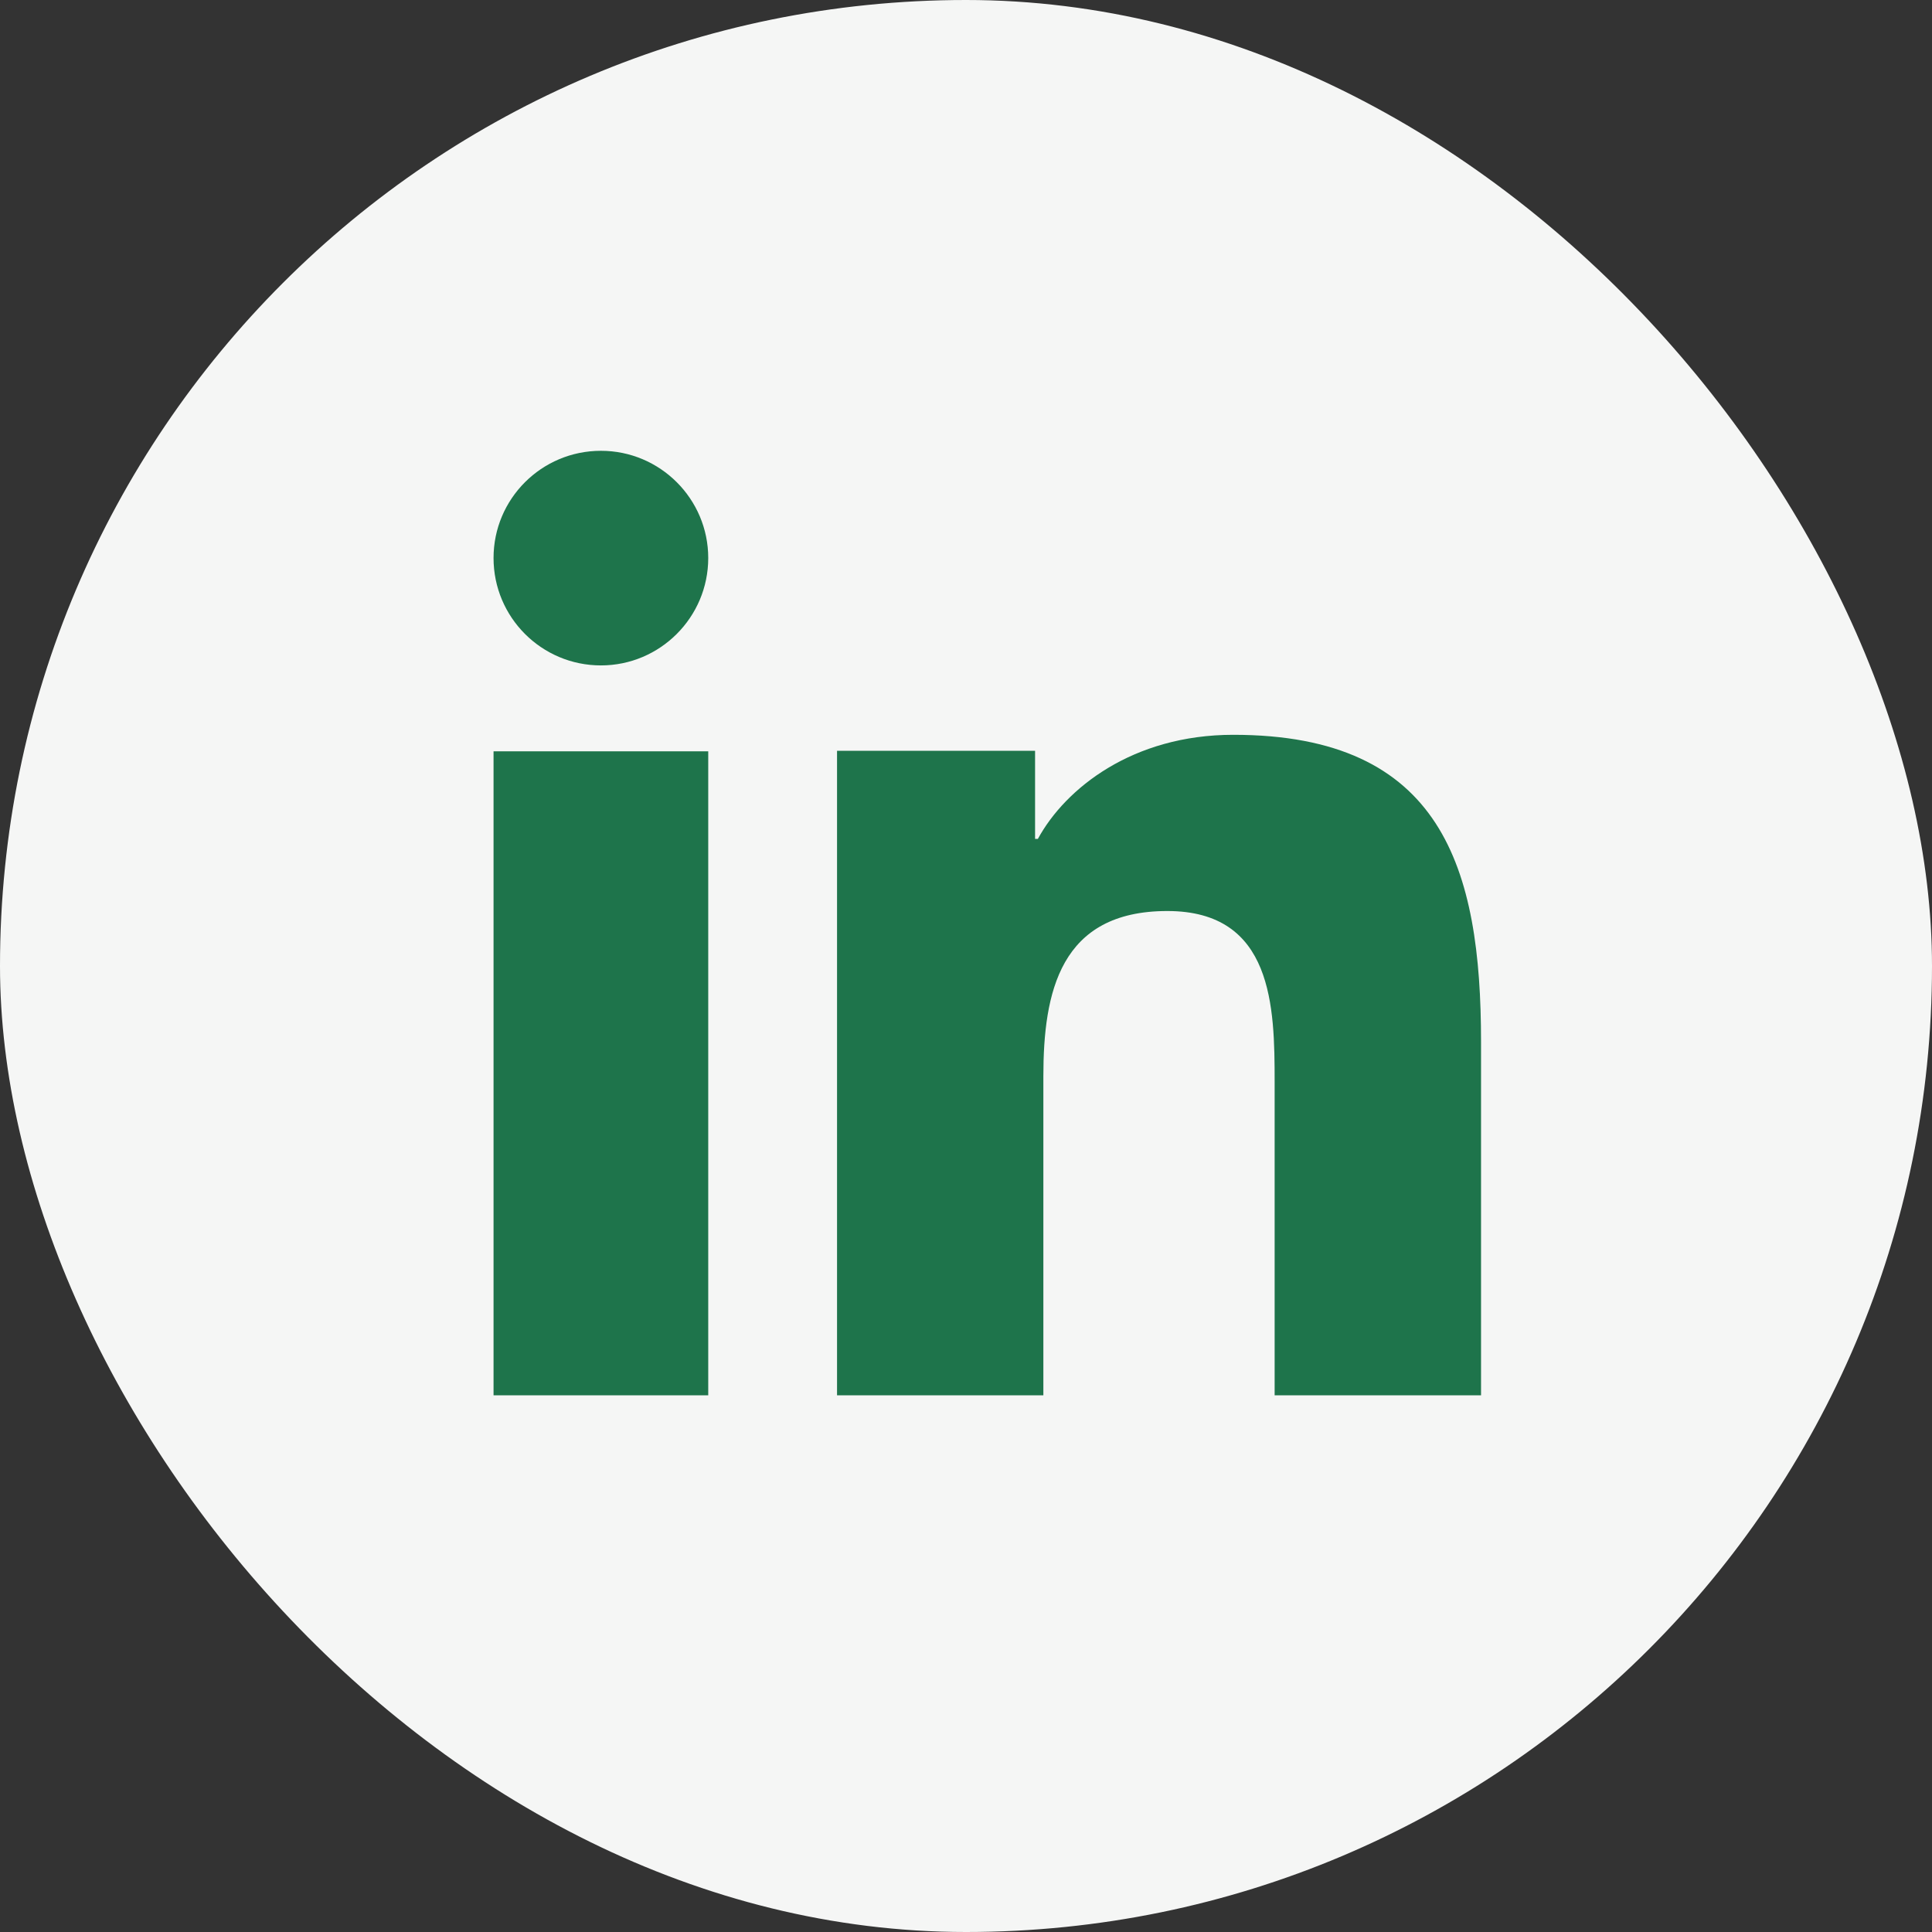
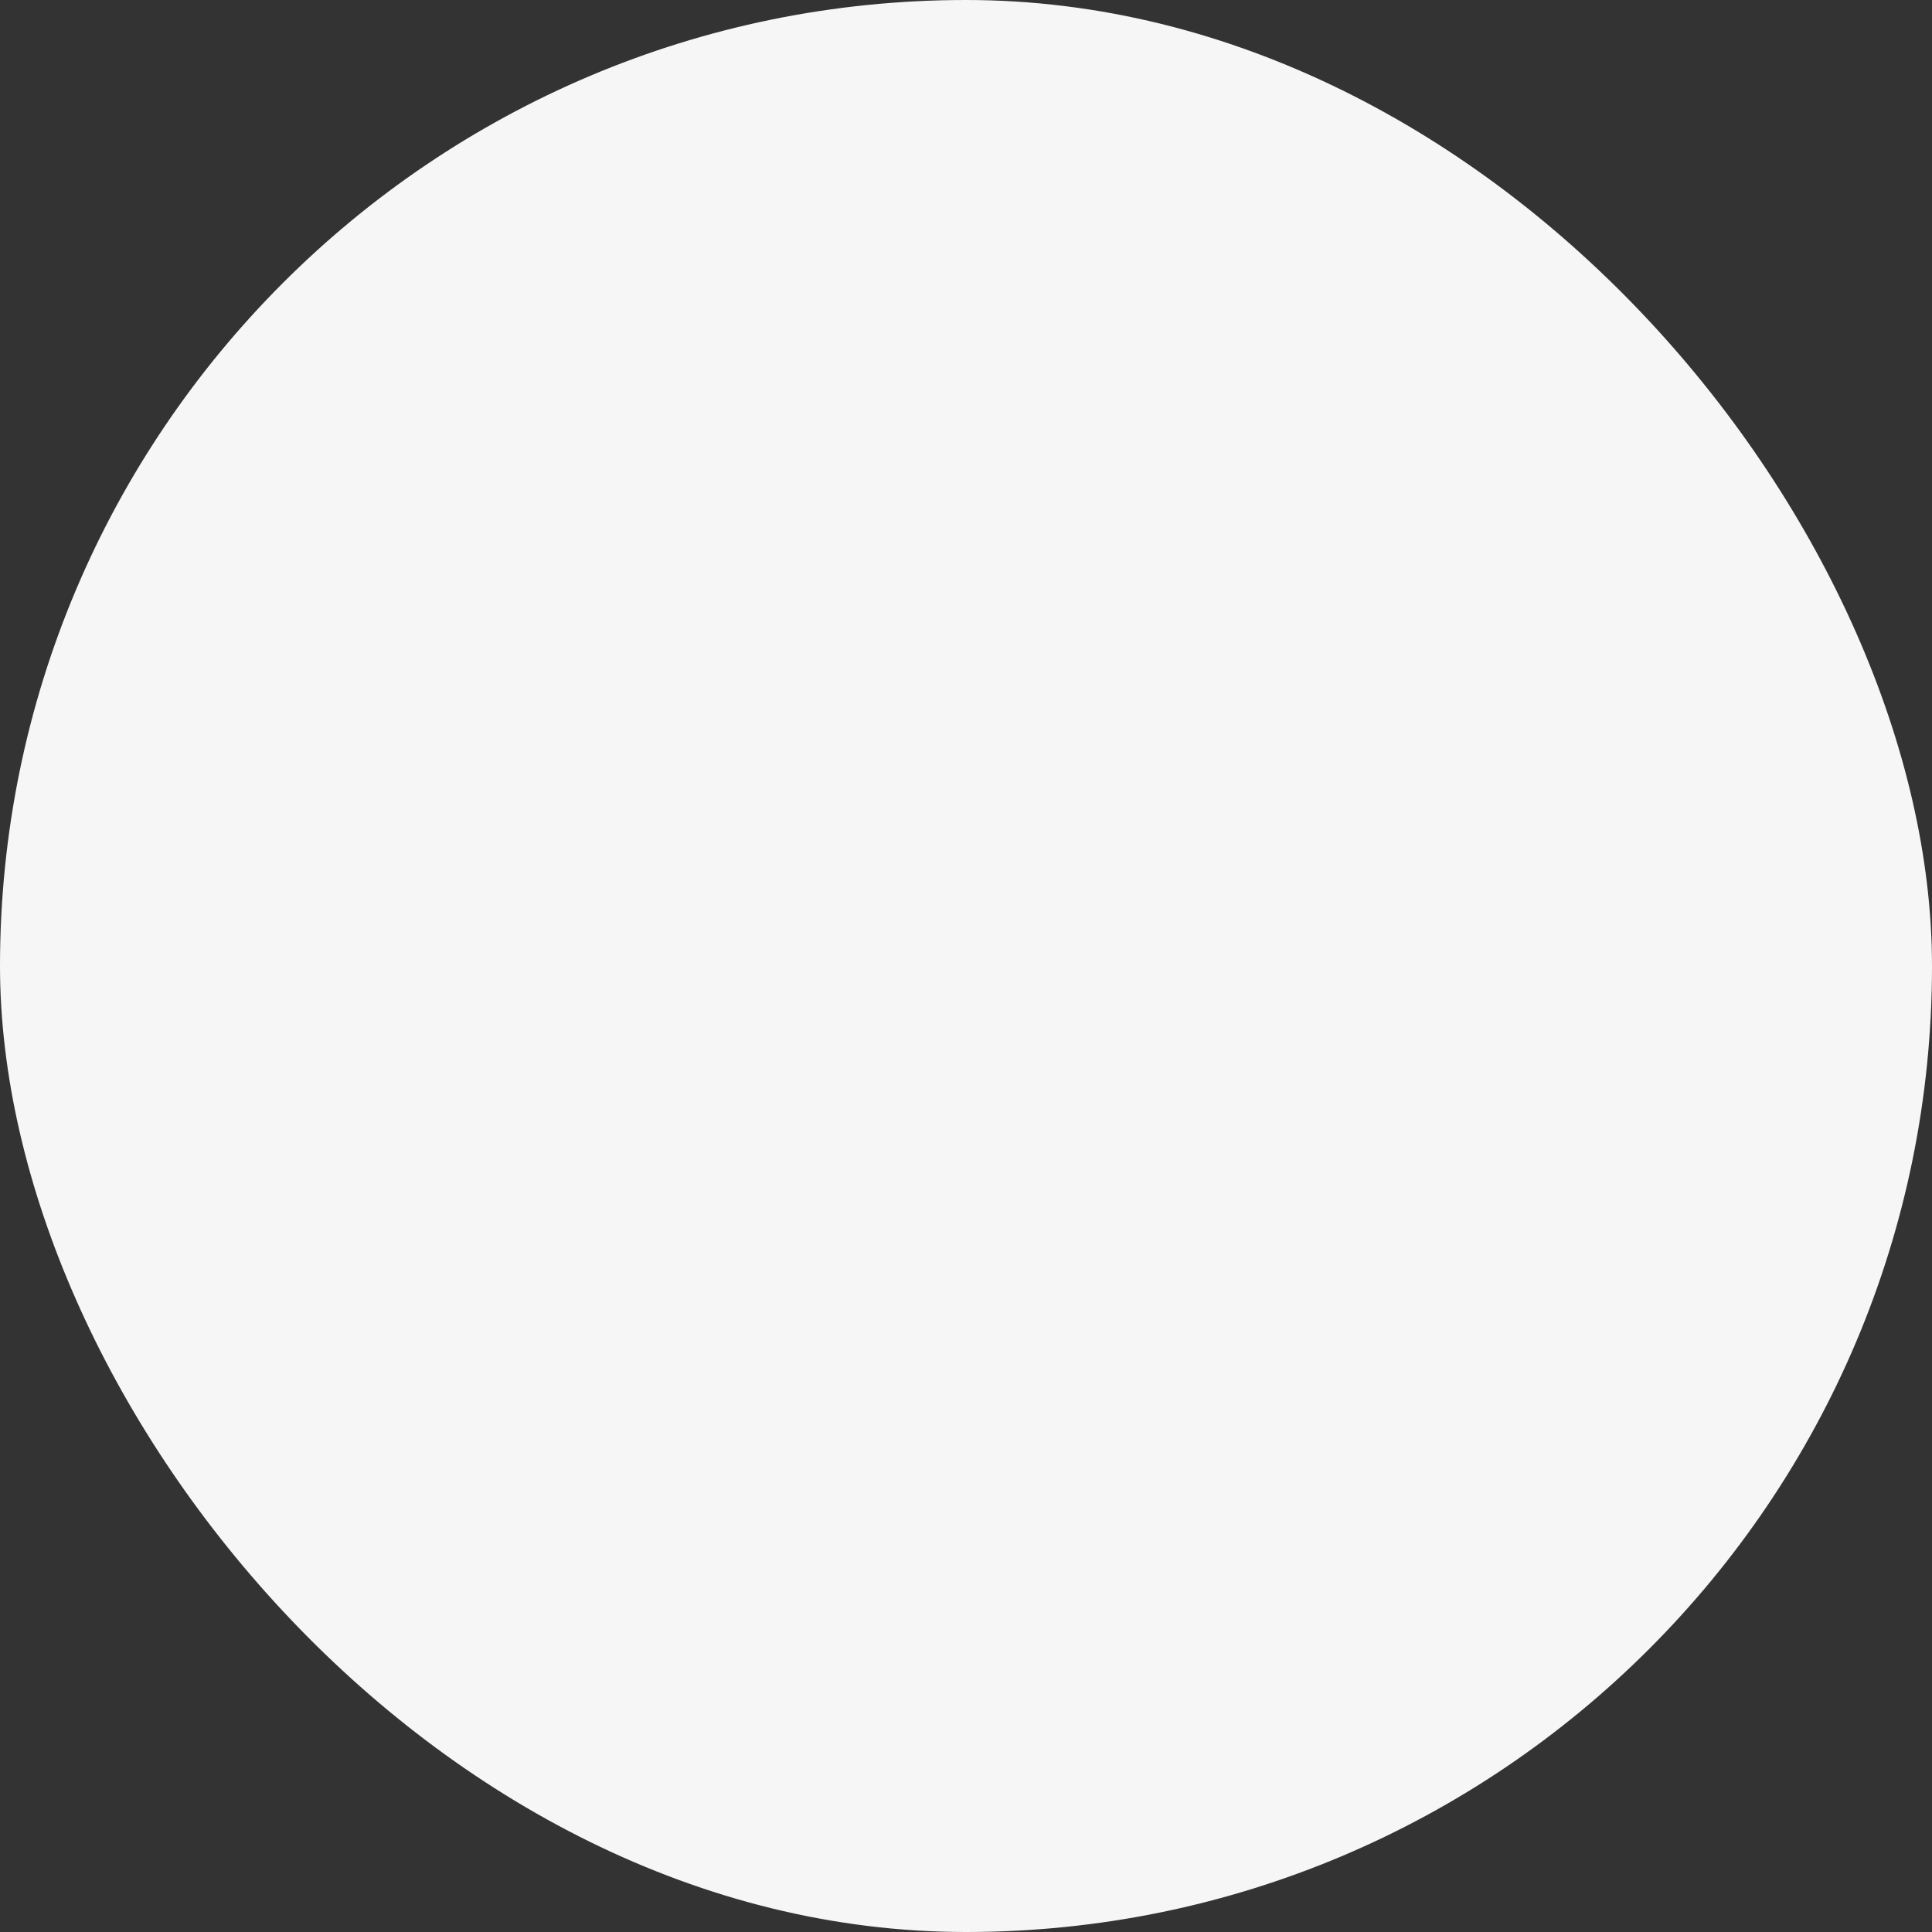
<svg xmlns="http://www.w3.org/2000/svg" width="24" height="24" viewBox="0 0 24 24" fill="none">
  <rect x="0" y="0" width="24" height="24" fill="#333333" stroke="none" />
  <rect width="24" height="24" rx="12" fill="#F5F6F5" />
-   <path d="M8.798 17.333H6.131V9.333H8.798V17.333ZM7.465 8.266C6.727 8.266 6.131 7.668 6.131 6.932C6.131 6.196 6.728 5.6 7.465 5.6C8.2 5.6 8.798 6.197 8.798 6.932C8.798 7.668 8.2 8.266 7.465 8.266ZM18.398 17.333H15.834V13.44C15.834 12.511 15.816 11.317 14.501 11.317C13.166 11.317 12.961 12.328 12.961 13.372V17.333H10.398V9.327H12.858V10.421H12.893C13.235 9.792 14.072 9.128 15.32 9.128C17.918 9.128 18.398 10.786 18.398 12.942V17.333Z" fill="#1E744B" />
</svg>